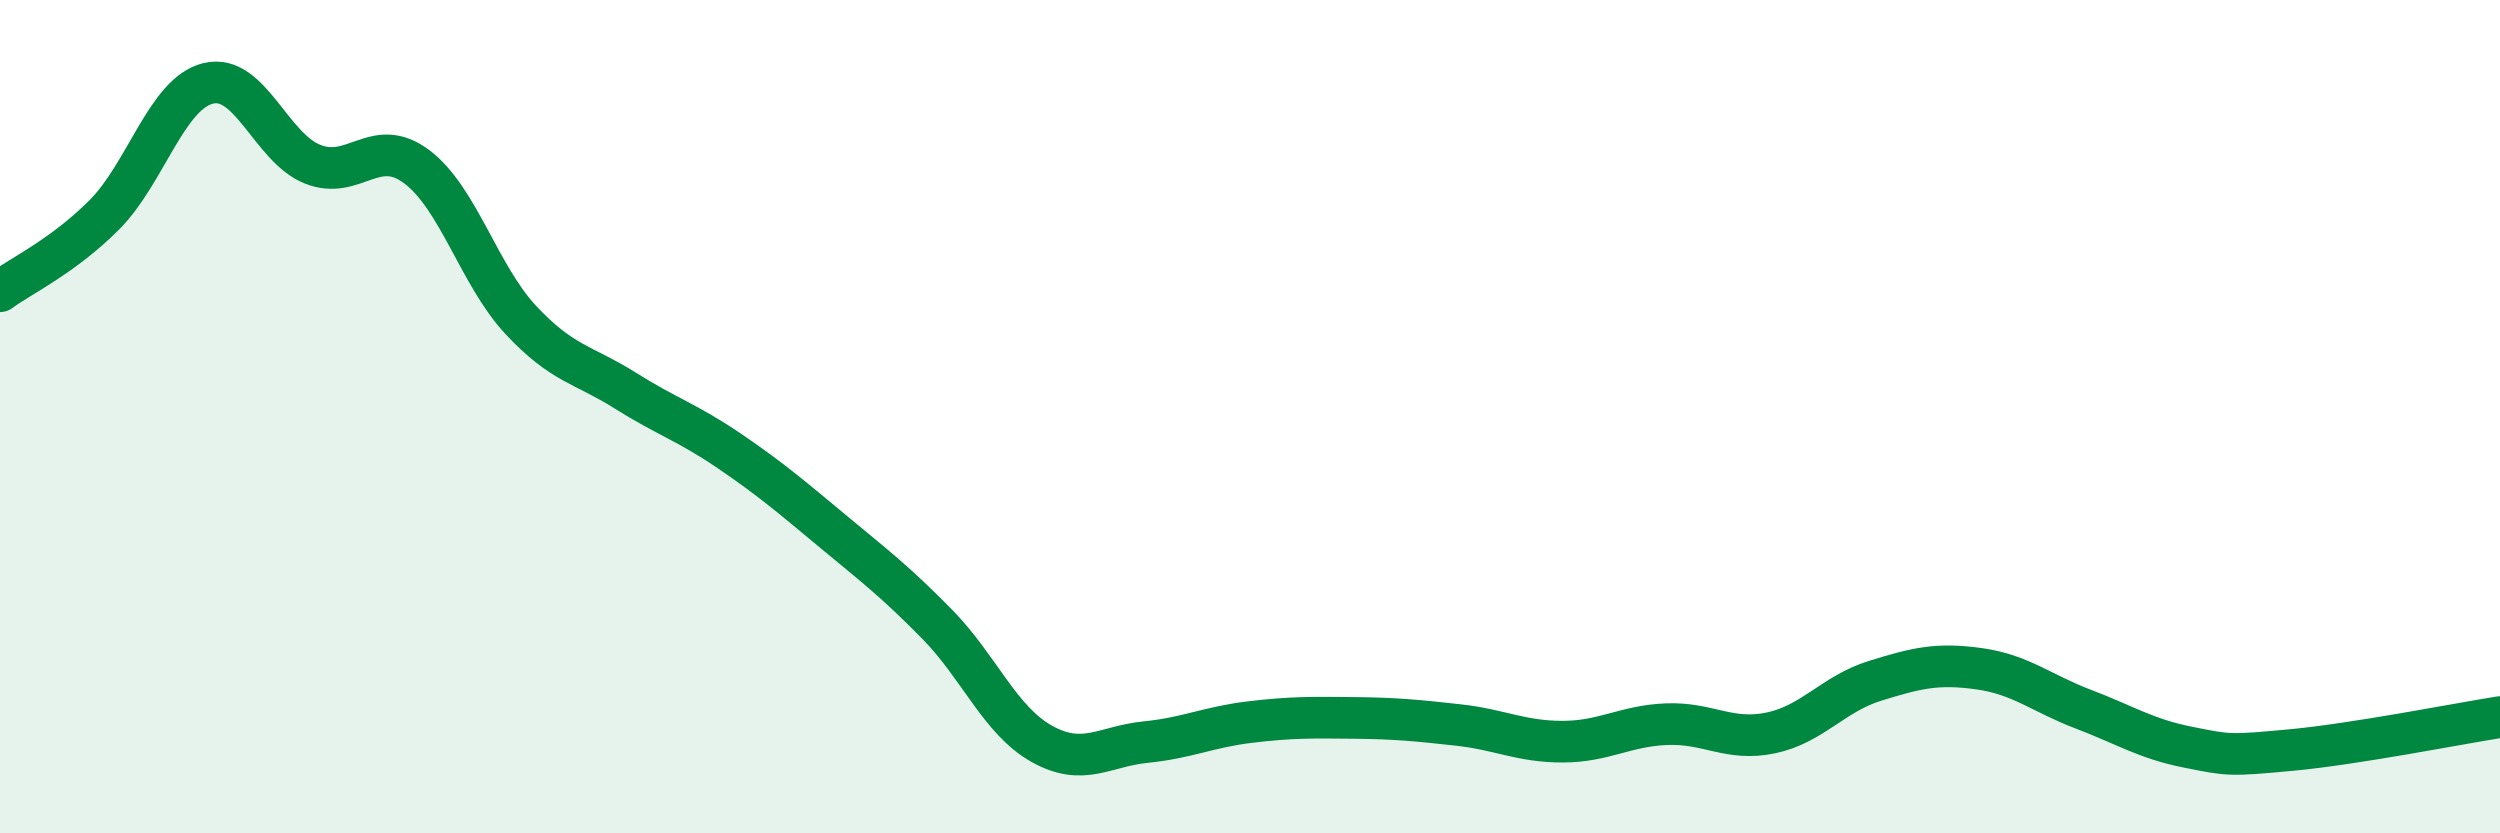
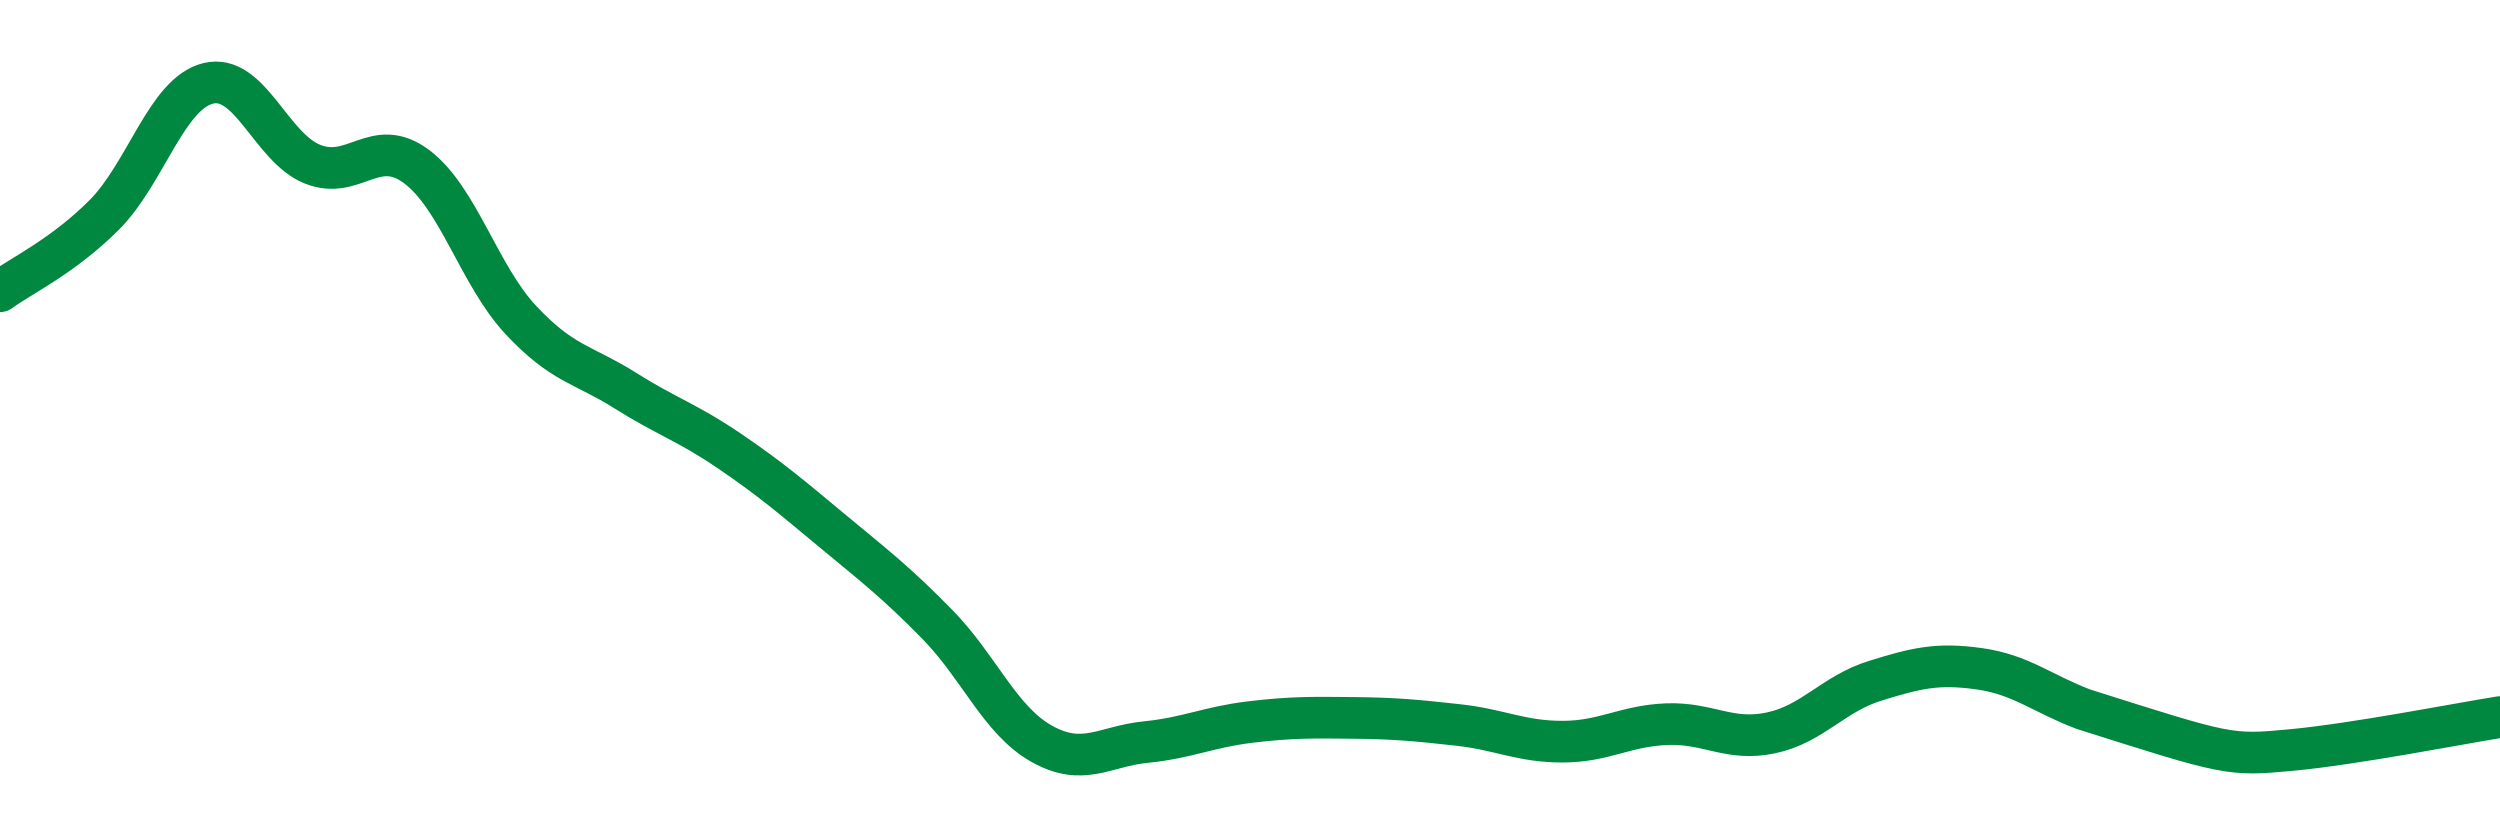
<svg xmlns="http://www.w3.org/2000/svg" width="60" height="20" viewBox="0 0 60 20">
-   <path d="M 0,6.99 C 0.5,6.62 1.5,6.16 2.5,5.16 C 3.5,4.16 4,2.24 5,2 C 6,1.76 6.5,3.54 7.5,3.94 C 8.5,4.34 9,3.25 10,4 C 11,4.75 11.5,6.61 12.5,7.68 C 13.5,8.75 14,8.74 15,9.37 C 16,10 16.5,10.14 17.5,10.82 C 18.5,11.5 19,11.93 20,12.76 C 21,13.59 21.5,13.97 22.5,14.99 C 23.5,16.01 24,17.29 25,17.85 C 26,18.41 26.5,17.91 27.5,17.81 C 28.5,17.71 29,17.45 30,17.33 C 31,17.21 31.5,17.22 32.5,17.23 C 33.5,17.24 34,17.29 35,17.4 C 36,17.51 36.5,17.8 37.5,17.8 C 38.5,17.8 39,17.42 40,17.38 C 41,17.34 41.5,17.8 42.5,17.59 C 43.5,17.38 44,16.65 45,16.34 C 46,16.03 46.5,15.91 47.5,16.05 C 48.5,16.19 49,16.64 50,17.02 C 51,17.4 51.5,17.73 52.5,17.93 C 53.5,18.13 53.5,18.14 55,18 C 56.5,17.86 59,17.37 60,17.21L60 20L0 20Z" fill="#008740" opacity="0.1" stroke-linecap="round" stroke-linejoin="round" />
-   <path d="M 0,6.99 C 0.5,6.62 1.5,6.16 2.5,5.16 C 3.5,4.16 4,2.24 5,2 C 6,1.76 6.5,3.54 7.5,3.94 C 8.5,4.34 9,3.25 10,4 C 11,4.75 11.5,6.61 12.5,7.68 C 13.5,8.75 14,8.74 15,9.37 C 16,10 16.5,10.14 17.5,10.82 C 18.5,11.5 19,11.93 20,12.76 C 21,13.59 21.5,13.97 22.5,14.99 C 23.5,16.01 24,17.29 25,17.85 C 26,18.41 26.5,17.91 27.5,17.81 C 28.5,17.71 29,17.45 30,17.33 C 31,17.21 31.5,17.22 32.5,17.23 C 33.5,17.24 34,17.29 35,17.4 C 36,17.51 36.5,17.8 37.5,17.8 C 38.5,17.8 39,17.42 40,17.38 C 41,17.34 41.5,17.8 42.5,17.59 C 43.5,17.38 44,16.65 45,16.34 C 46,16.03 46.5,15.91 47.5,16.05 C 48.5,16.19 49,16.64 50,17.02 C 51,17.4 51.5,17.73 52.5,17.93 C 53.5,18.13 53.5,18.14 55,18 C 56.5,17.86 59,17.37 60,17.21" stroke="#008740" stroke-width="1" fill="none" stroke-linecap="round" stroke-linejoin="round" />
+   <path d="M 0,6.99 C 0.5,6.62 1.5,6.16 2.5,5.16 C 3.5,4.16 4,2.24 5,2 C 6,1.76 6.5,3.54 7.5,3.94 C 8.5,4.34 9,3.25 10,4 C 11,4.75 11.5,6.61 12.5,7.68 C 13.5,8.75 14,8.74 15,9.37 C 16,10 16.5,10.14 17.5,10.82 C 18.5,11.5 19,11.93 20,12.76 C 21,13.59 21.5,13.97 22.5,14.99 C 23.5,16.01 24,17.29 25,17.85 C 26,18.41 26.5,17.91 27.5,17.81 C 28.5,17.71 29,17.45 30,17.33 C 31,17.21 31.5,17.22 32.5,17.23 C 33.5,17.24 34,17.29 35,17.4 C 36,17.51 36.5,17.8 37.5,17.8 C 38.5,17.8 39,17.42 40,17.38 C 41,17.34 41.5,17.8 42.5,17.59 C 43.5,17.38 44,16.65 45,16.34 C 46,16.03 46.5,15.91 47.5,16.05 C 48.5,16.19 49,16.64 50,17.02 C 53.5,18.13 53.5,18.14 55,18 C 56.5,17.86 59,17.37 60,17.21" stroke="#008740" stroke-width="1" fill="none" stroke-linecap="round" stroke-linejoin="round" />
</svg>